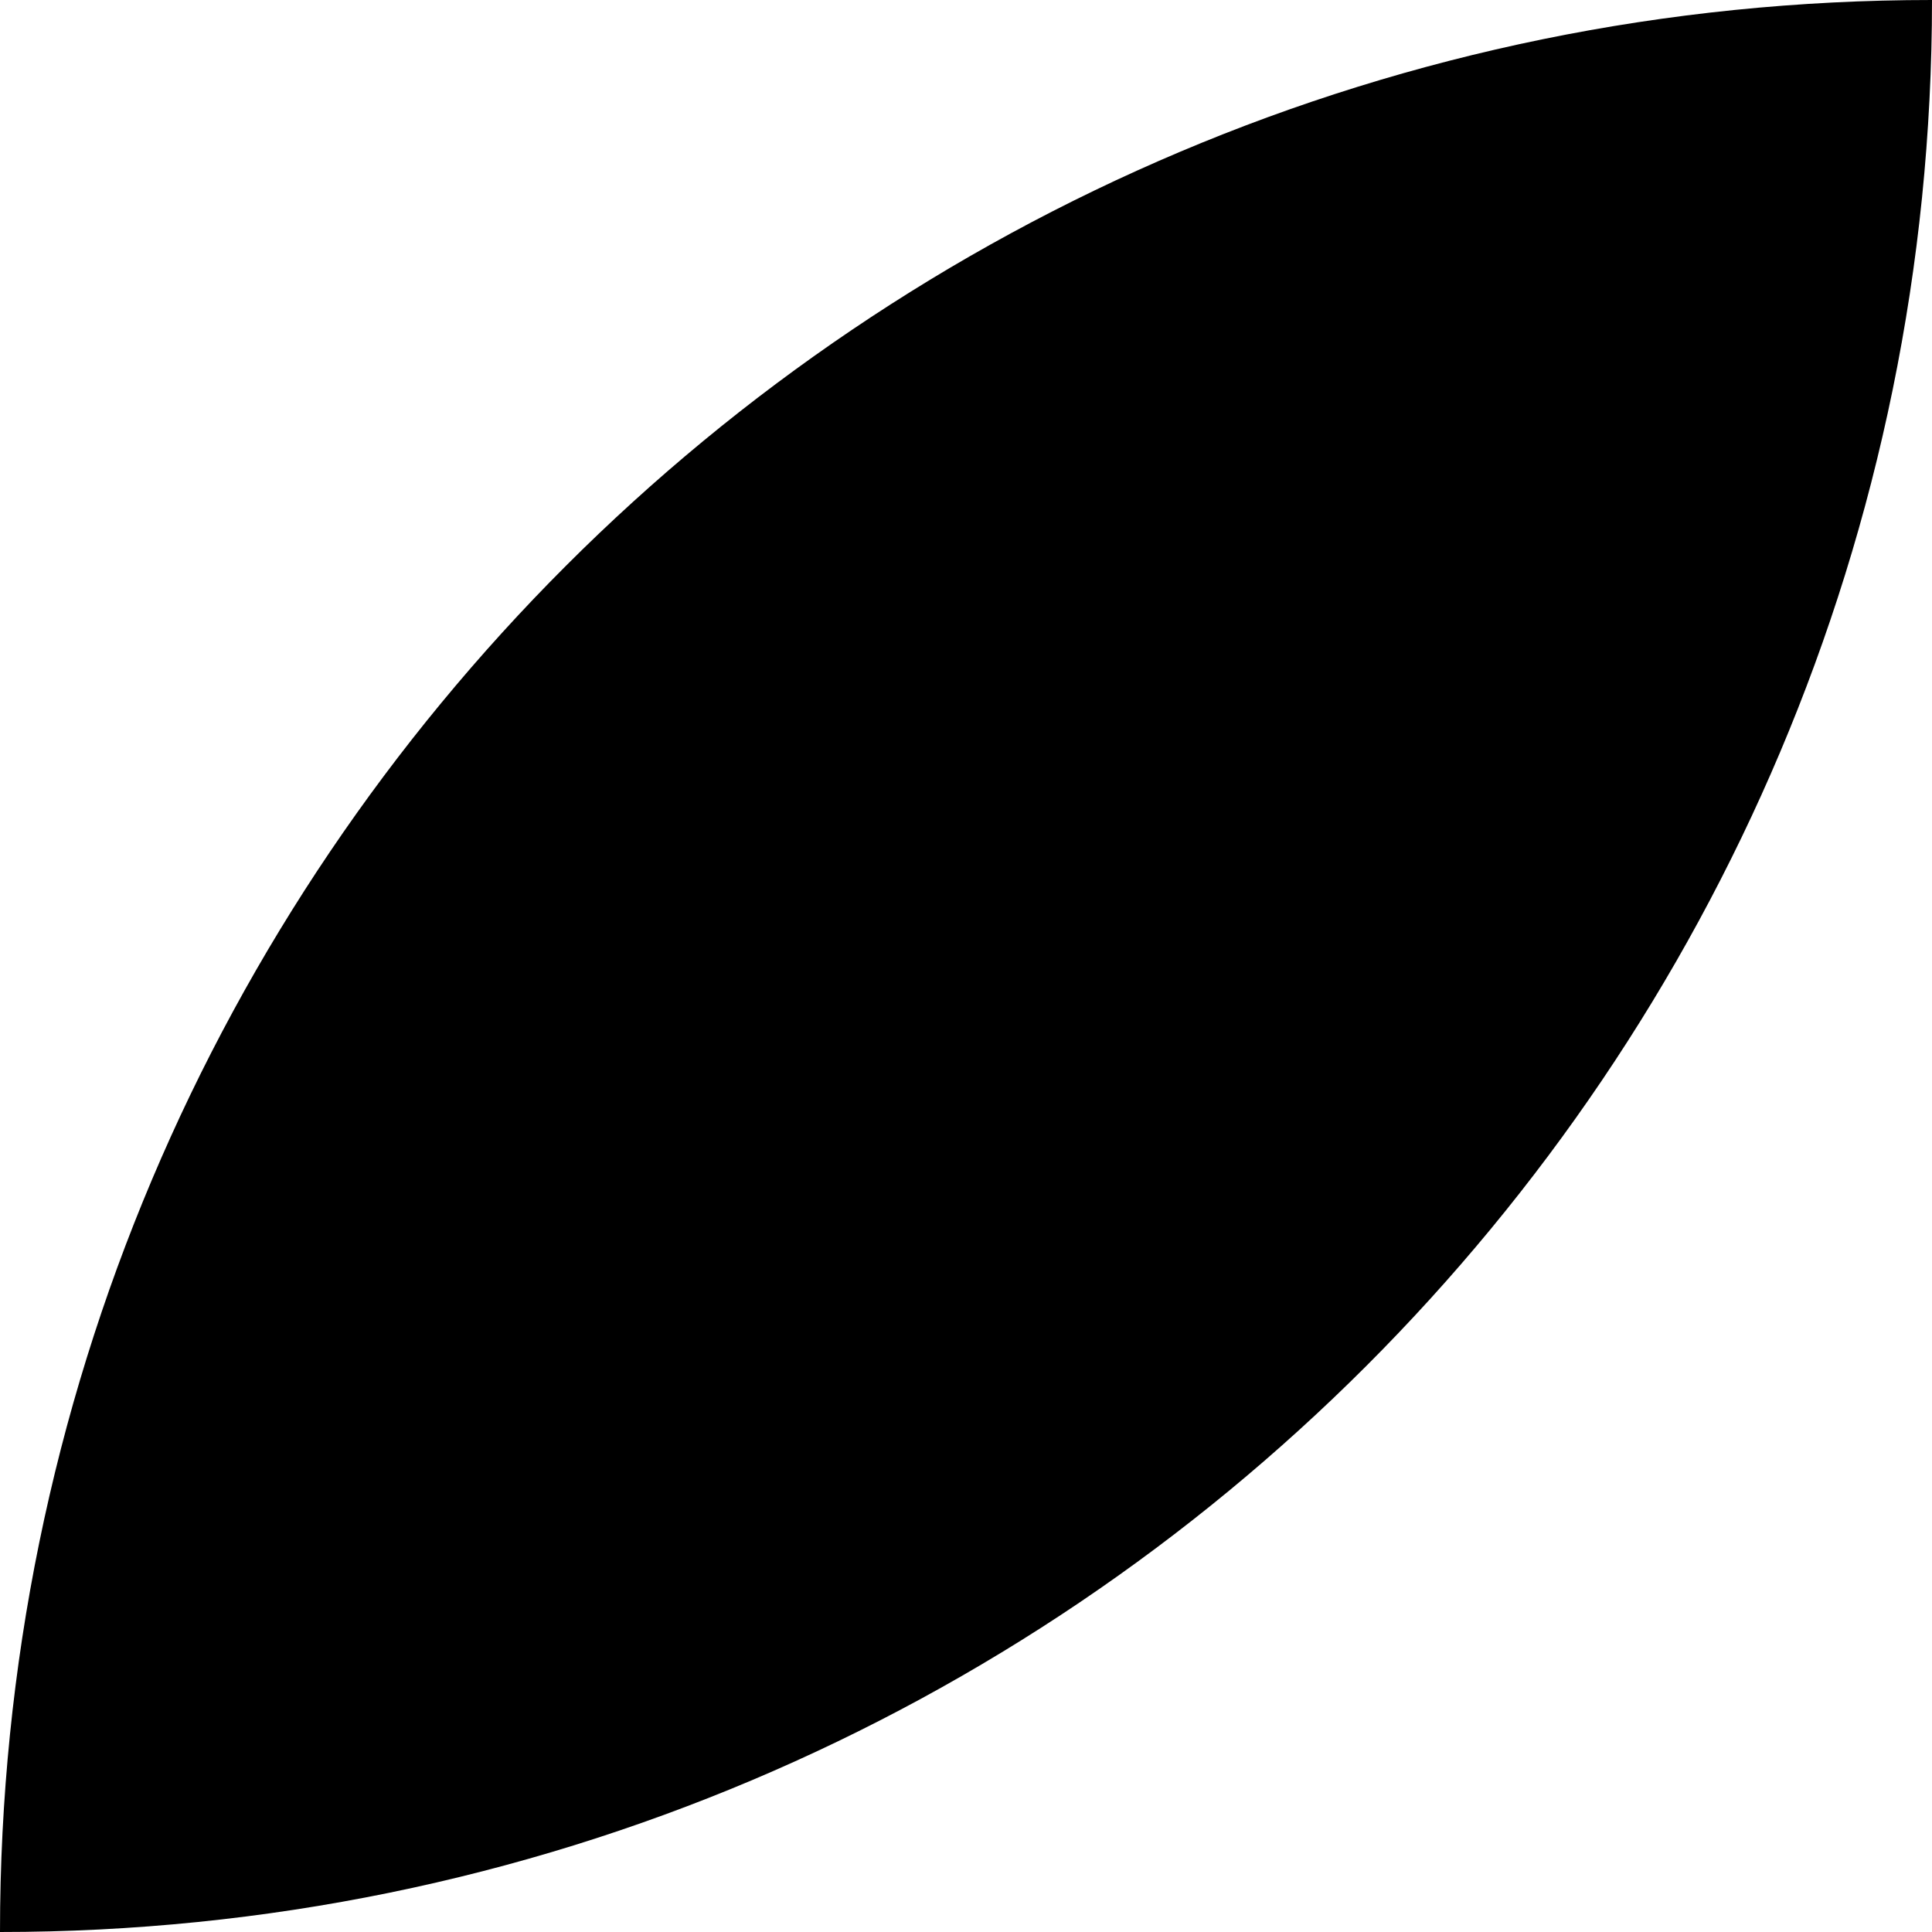
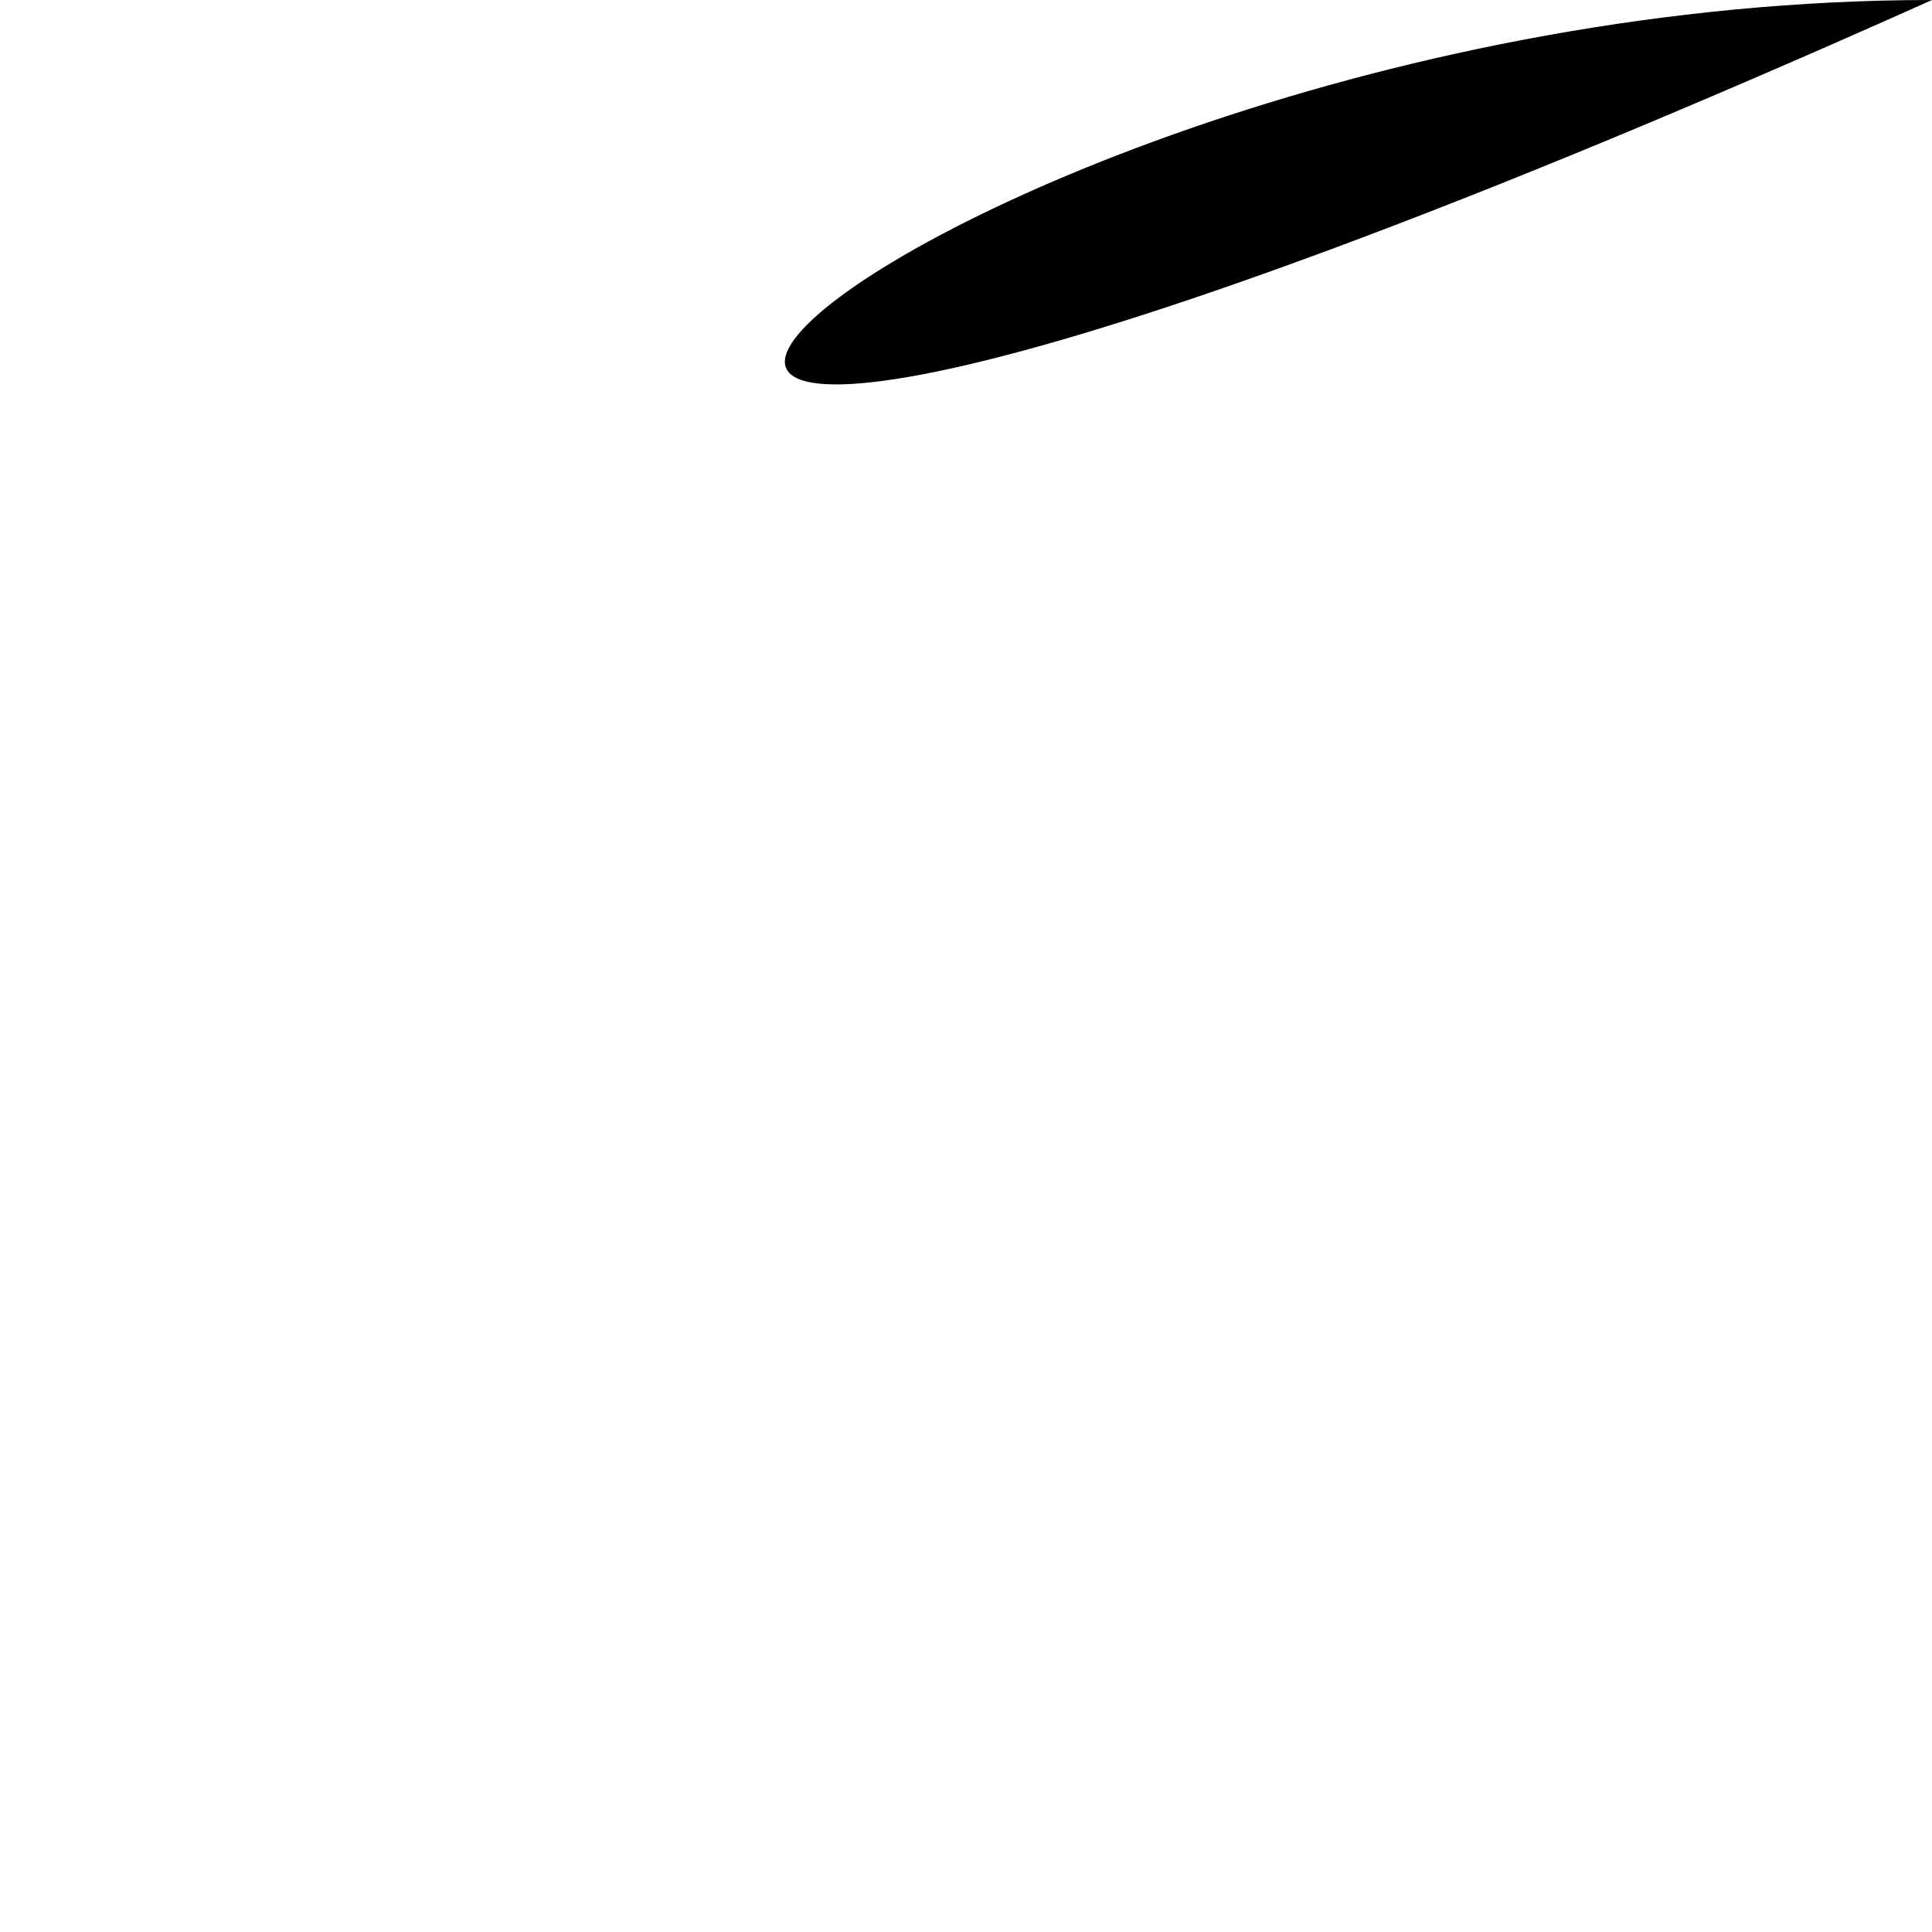
<svg xmlns="http://www.w3.org/2000/svg" id="Capa_2" viewBox="0 0 183.6 183.6">
  <defs>
    <style>.cls-1{stroke-width:0px;}</style>
  </defs>
  <g id="Layer_1">
-     <path class="cls-1" d="m183.6,0c0,101.4-82.2,183.6-183.6,183.6C0,82.2,82.2,0,183.6,0Z" />
+     <path class="cls-1" d="m183.6,0C0,82.2,82.2,0,183.6,0Z" />
  </g>
</svg>